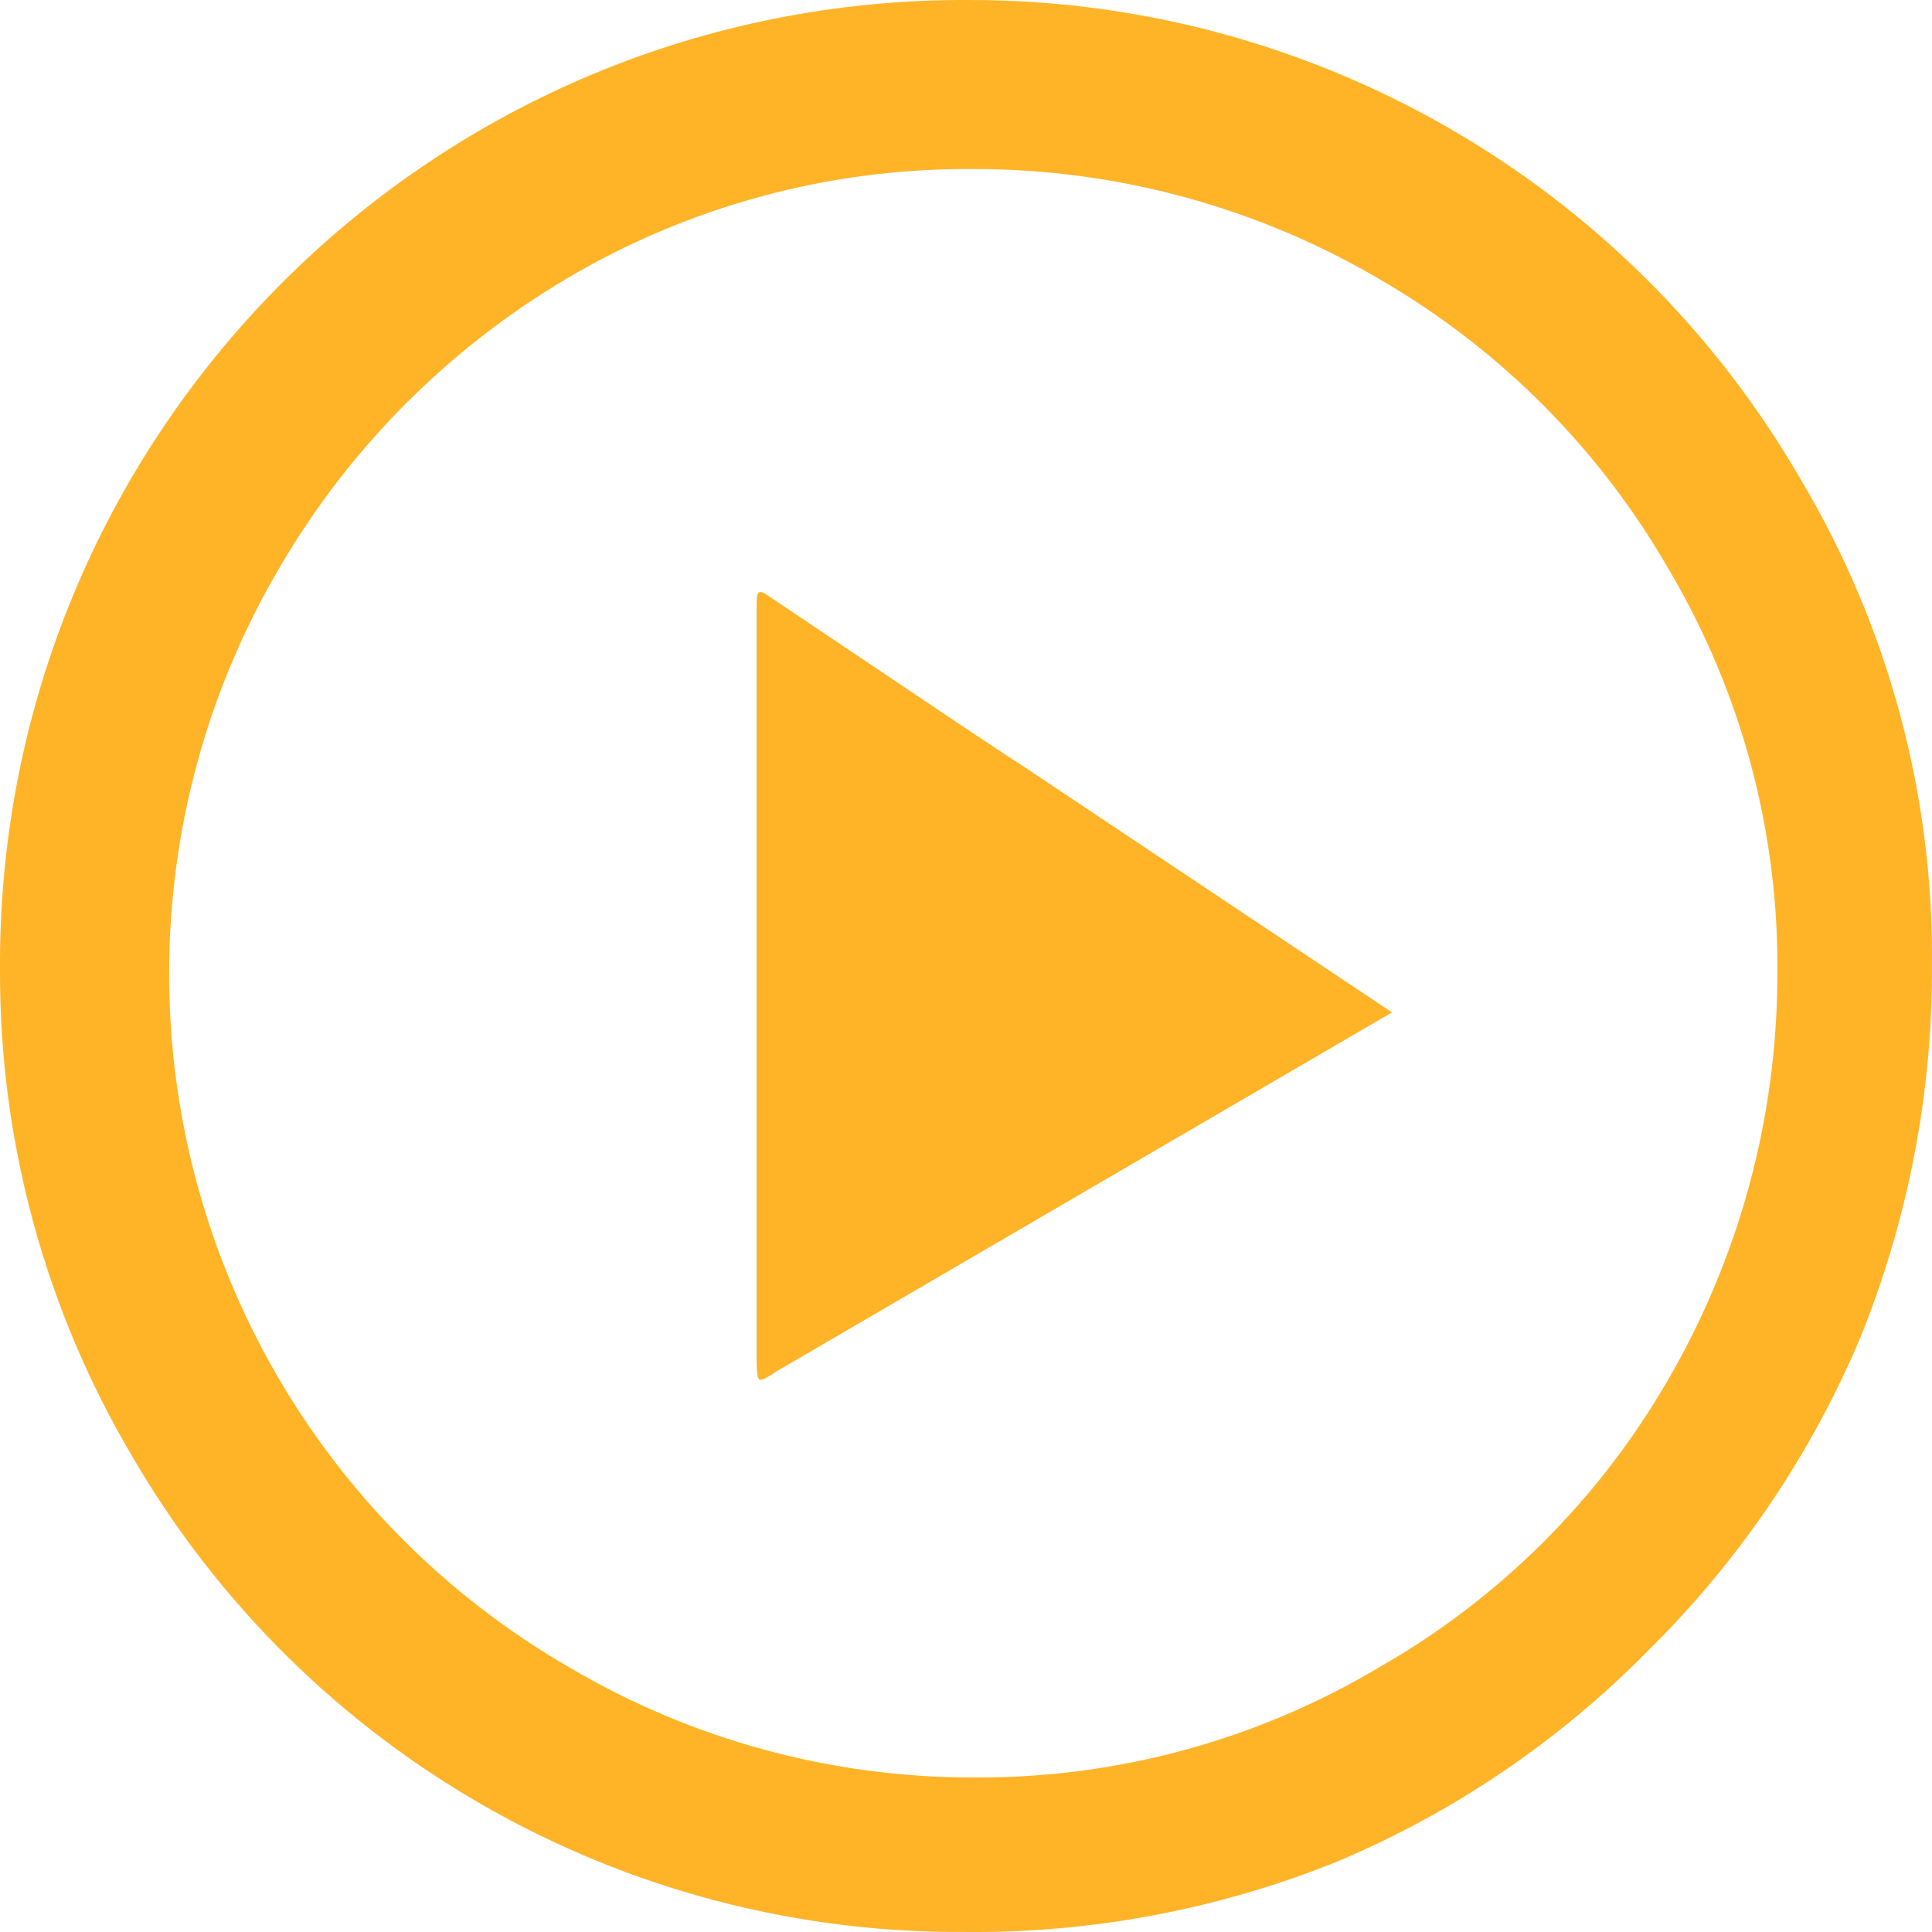
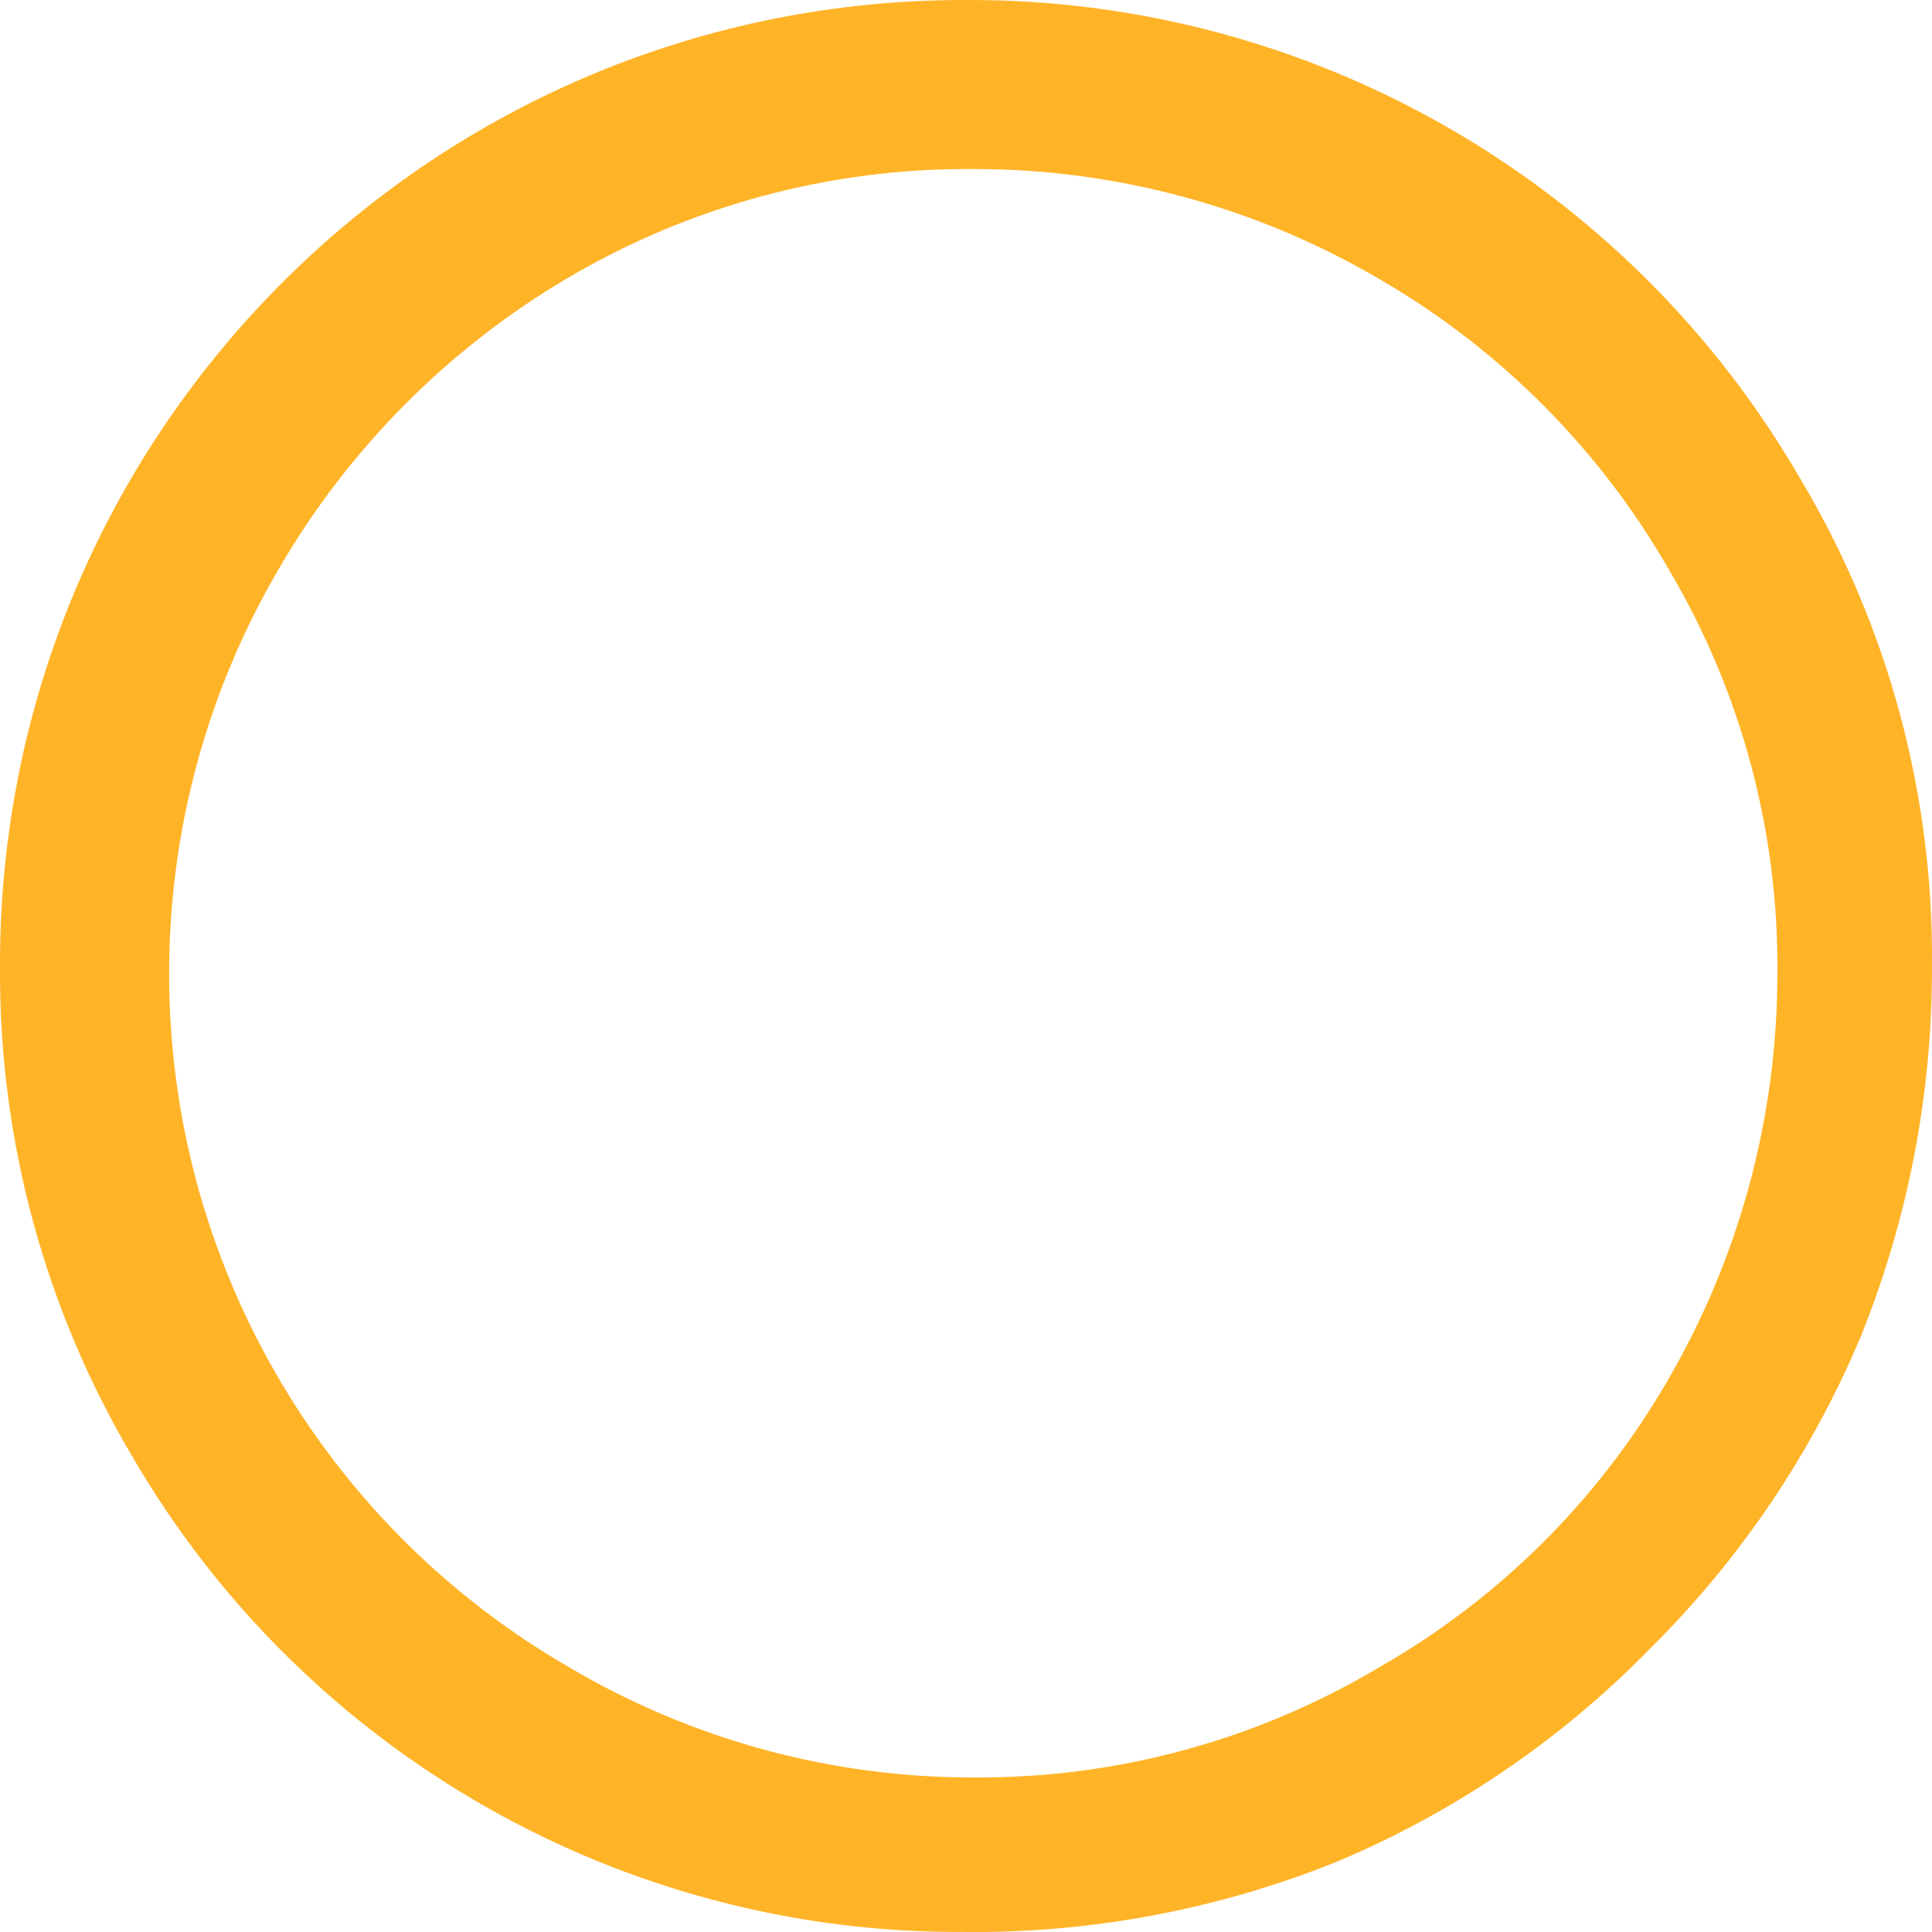
<svg xmlns="http://www.w3.org/2000/svg" id="Layer_2" viewBox="0 0 549.64 549.64">
  <defs>
    <style>
      .cls-1 {
        fill: #ffb428;
      }
    </style>
  </defs>
  <g id="Layer_1-2" data-name="Layer_1">
    <g>
-       <path id="Exclusion_119" class="cls-1" d="M274.68,549.63c-97.53.7-187.97-50.9-237.01-135.21C12.89,372.58-.13,324.82,0,276.19-1.02,124.68,120.98,1.03,272.49,0c.91,0,1.83,0,2.74,0,97.71-.26,188.1,51.73,237.01,136.31,24.95,41.86,37.89,89.78,37.39,138.51.14,36.26-6.79,72.2-20.42,105.81-14.02,33.25-34.46,63.42-60.15,88.77-25.24,25.74-55.36,46.2-88.59,60.18-33.6,13.57-69.55,20.38-105.78,20.06ZM276.06,48.09c-40.32-.18-79.94,10.55-114.66,31.06-33.91,20.03-62.12,48.42-81.94,82.45-20.61,35.07-31.43,75.02-31.34,115.69.05,81.29,43.43,156.39,113.82,197.05,34.97,20.66,74.87,31.49,115.48,31.33,40.45.21,80.19-10.62,114.94-31.33,34.01-19.41,62.28-47.48,81.93-81.36,20.41-34.95,31.23-74.67,31.35-115.15.55-40.67-10.1-80.7-30.81-115.7-19.61-34.19-47.86-62.62-81.93-82.45-35.06-20.69-75.03-31.6-115.75-31.59h-1.11Z" />
-       <path id="Path" class="cls-1" d="M291.44,218.21l104.57,69.81-175.27,102.23c-2.65,1.83-4.23,2.56-4.73,2.2-.5-.37-.75-2.2-.75-5.5v-215.46c0-1.83.25-2.84.75-3.02.5-.18,1.24.09,2.24.81l36.84,24.73c19.59,13.2,31.71,21.26,36.36,24.19Z" />
+       <path id="Exclusion_119" class="cls-1" d="M274.68,549.63c-97.53.7-187.97-50.9-237.01-135.21C12.89,372.58-.13,324.82,0,276.19-1.02,124.68,120.98,1.03,272.49,0c.91,0,1.83,0,2.74,0,97.71-.26,188.1,51.73,237.01,136.31,24.95,41.86,37.89,89.78,37.39,138.51.14,36.26-6.79,72.2-20.42,105.81-14.02,33.25-34.46,63.42-60.15,88.77-25.24,25.74-55.36,46.2-88.59,60.18-33.6,13.57-69.55,20.38-105.78,20.06ZM276.06,48.09c-40.32-.18-79.94,10.55-114.66,31.06-33.91,20.03-62.12,48.42-81.94,82.45-20.61,35.07-31.43,75.02-31.34,115.69.05,81.29,43.43,156.39,113.82,197.05,34.97,20.66,74.87,31.49,115.48,31.33,40.45.21,80.19-10.62,114.94-31.33,34.01-19.41,62.28-47.48,81.93-81.36,20.41-34.95,31.23-74.67,31.35-115.15.55-40.67-10.1-80.7-30.81-115.7-19.61-34.19-47.86-62.62-81.93-82.45-35.06-20.69-75.03-31.6-115.75-31.59Z" />
    </g>
  </g>
</svg>